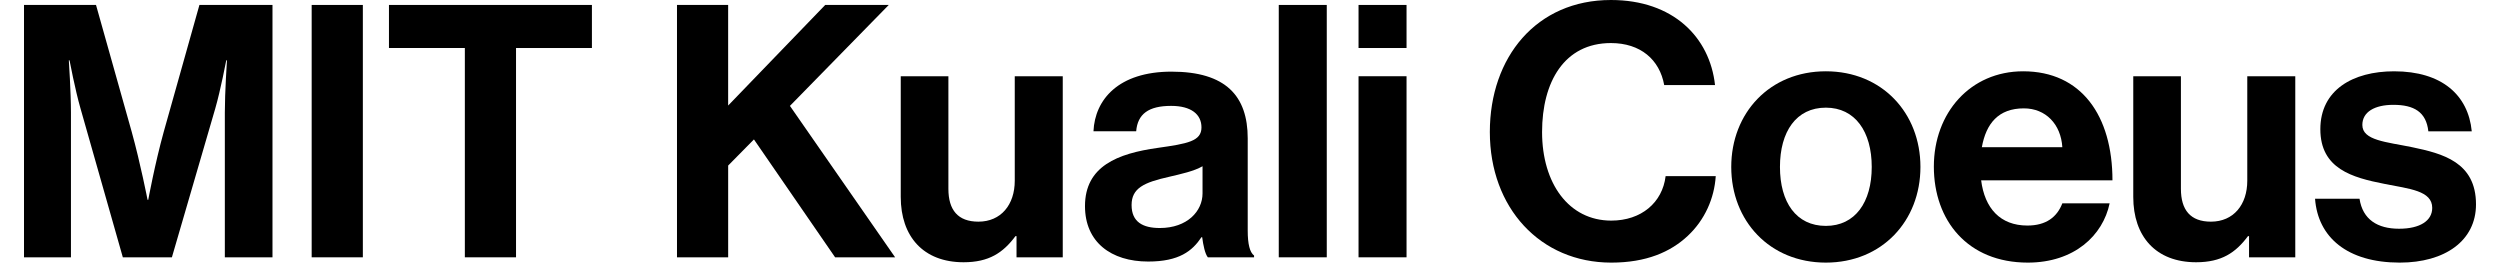
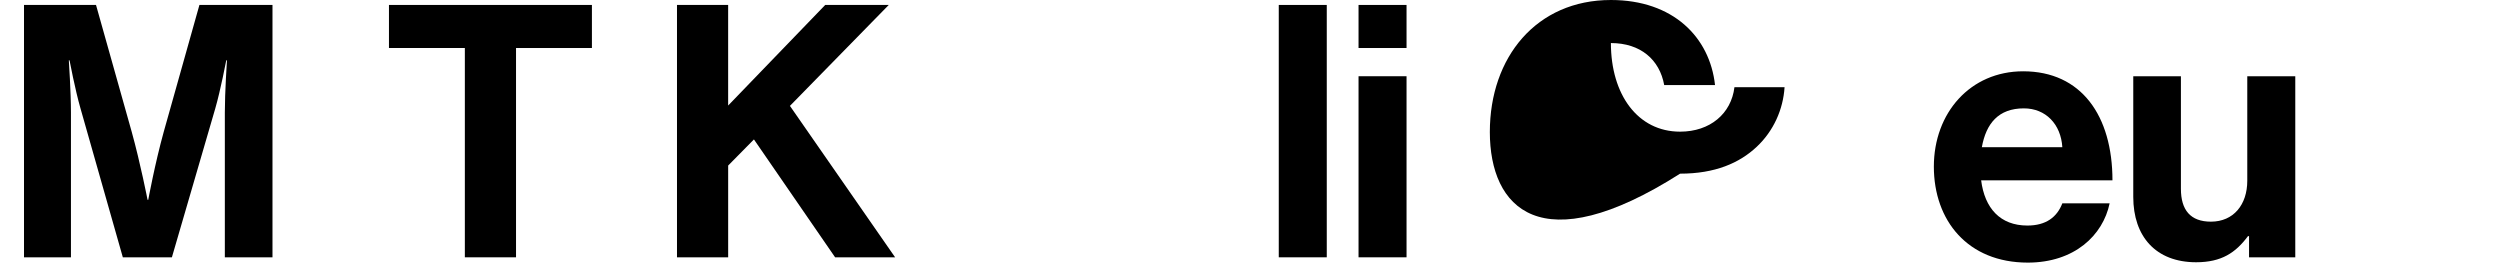
<svg xmlns="http://www.w3.org/2000/svg" viewBox="0 0 2914.79 312.17" width="238" height="25">
  <path d="M0,5.88h85.6l42.38,150.63c10.49,37.76,18.88,80.98,18.88,80.98h0.84c0,0,7.97-43.22,18.46-80.98L208.53,5.88h86.85v300     h-56.64V133.85c0-24.34,2.52-62.1,2.52-62.1h-0.84c0,0-6.71,35.25-13.01,57.06l-51.61,177.07h-58.32L67.13,128.81     C60.84,107,54.13,71.75,54.13,71.75h-0.84c0,0,2.52,37.76,2.52,62.1v172.03H0V5.88z" />
-   <path d="M341.96,5.88h60.84v300h-60.84V5.88z" />
  <path d="M433.84,5.88H675.1v51.19h-90.21v248.81h-60.84V57.06h-90.21V5.88z" />
  <path d="M776.21,5.88h60.84v119.58L952.44,5.88h75.53l-117.48,120l125.04,180h-71.33l-96.5-140.14l-30.63,31.05v109.09h-60.84     V5.88z" />
-   <path d="M1179.85,305.88V280.7h-1.26c-14.69,19.72-31.47,31.05-61.68,31.05c-47.83,0-74.69-30.63-74.69-77.62V90.63h56.64v133.85     c0,25.18,11.33,39.02,35.67,39.02c26.85,0,43.22-20.14,43.22-48.67V90.63h57.06v215.25H1179.85z" />
-   <path d="M1400.55,281.96h-0.84c-10.91,16.36-26.43,28.95-63.36,28.95c-44.06,0-75.11-23.08-75.11-65.88     c0-47.41,38.6-62.52,86.44-69.23c35.66-5.04,52.03-7.97,52.03-24.34c0-15.52-12.17-25.59-36.08-25.59     c-26.85,0-39.86,9.65-41.54,30.21h-50.77c1.68-37.76,29.79-70.91,92.73-70.91c64.62,0,90.63,28.95,90.63,79.3v109.51     c0,16.36,2.52,26.01,7.55,29.79v2.1h-54.97C1403.91,301.68,1401.81,291.61,1400.55,281.96z M1400.97,229.93v-32.31     c-10.07,5.88-25.59,9.23-39.86,12.59c-29.79,6.71-44.48,13.43-44.48,33.57c0,20.14,13.43,27.27,33.57,27.27     C1382.93,271.05,1400.97,250.91,1400.97,229.93z" />
  <path d="M1491.59,5.88h57.06v300h-57.06V5.88z" />
  <path d="M1586.42,5.88h57.06v51.19h-57.06V5.88z M1586.42,90.63h57.06v215.25h-57.06V90.63z" />
-   <path d="M1742.5,156.93C1742.5,67.97,1797.89,0,1886.42,0c73.85,0,117.48,44.06,123.78,101.12h-60.42     c-5.46-30.21-28.11-49.93-63.36-49.93c-55.39,0-81.82,46.16-81.82,105.74c0,61.26,31.89,105.32,82.24,105.32     c35.66,0,60.84-21.4,64.62-52.87h59.58c-1.68,26.43-13.01,52.03-33.15,70.91c-20.56,19.3-49.51,31.89-91.05,31.89     C1802.5,312.17,1742.5,247.14,1742.5,156.93z" />
-   <path d="M2029.48,198.46c0-64.2,45.74-113.71,112.45-113.71c66.71,0,112.45,49.51,112.45,113.71     c0,64.2-45.73,113.71-112.45,113.71C2075.22,312.17,2029.48,262.66,2029.48,198.46z M2196.48,198.46     c0-41.96-19.72-70.49-54.55-70.49c-35.25,0-54.55,28.53-54.55,70.49c0,41.96,19.3,70.07,54.55,70.07     C2176.76,268.54,2196.48,240.42,2196.48,198.46z" />
+   <path d="M1742.5,156.93C1742.5,67.97,1797.89,0,1886.42,0c73.85,0,117.48,44.06,123.78,101.12h-60.42     c-5.46-30.21-28.11-49.93-63.36-49.93c0,61.26,31.89,105.32,82.24,105.32     c35.66,0,60.84-21.4,64.62-52.87h59.58c-1.68,26.43-13.01,52.03-33.15,70.91c-20.56,19.3-49.51,31.89-91.05,31.89     C1802.5,312.17,1742.5,247.14,1742.5,156.93z" />
  <path d="M2270.32,198.04c0-63.78,43.22-113.29,106.16-113.29c69.23,0,106.16,52.87,106.16,129.65h-156.09     c4.2,33.15,22.66,53.71,54.97,53.71c22.24,0,35.25-10.07,41.54-26.43h56.22c-7.97,38.18-41.96,70.49-97.34,70.49     C2310.6,312.17,2270.32,262.24,2270.32,198.04z M2327.38,174.97h95.67c-1.68-27.27-19.72-46.15-45.73-46.15     C2347.1,128.81,2332.42,146.86,2327.38,174.97z" />
  <path d="M2645,305.88V280.7h-1.26c-14.69,19.72-31.47,31.05-61.68,31.05c-47.83,0-74.69-30.63-74.69-77.62V90.63h56.64v133.85     c0,25.18,11.33,39.02,35.67,39.02c26.85,0,43.22-20.14,43.22-48.67V90.63h57.06v215.25H2645z" />
-   <path d="M2723.46,236.23h52.87c3.78,24.76,21.4,35.67,46.99,35.67c25.17,0,39.44-9.65,39.44-24.76     c0-20.56-27.27-22.66-56.64-28.53c-38.6-7.55-76.36-18.04-76.36-65.04c0-46.57,38.6-68.81,87.69-68.81     c56.64,0,88.11,28.11,92.31,71.33h-51.61c-2.52-23.08-17.2-31.47-41.54-31.47c-22.24,0-36.92,8.39-36.92,23.92     c0,18.46,28.53,20.14,59.16,26.43c36.08,7.55,75.95,17.62,75.95,67.97c0,43.22-36.92,69.23-90.63,69.23     C2761.65,312.17,2726.82,281.96,2723.46,236.23z" />
</svg>